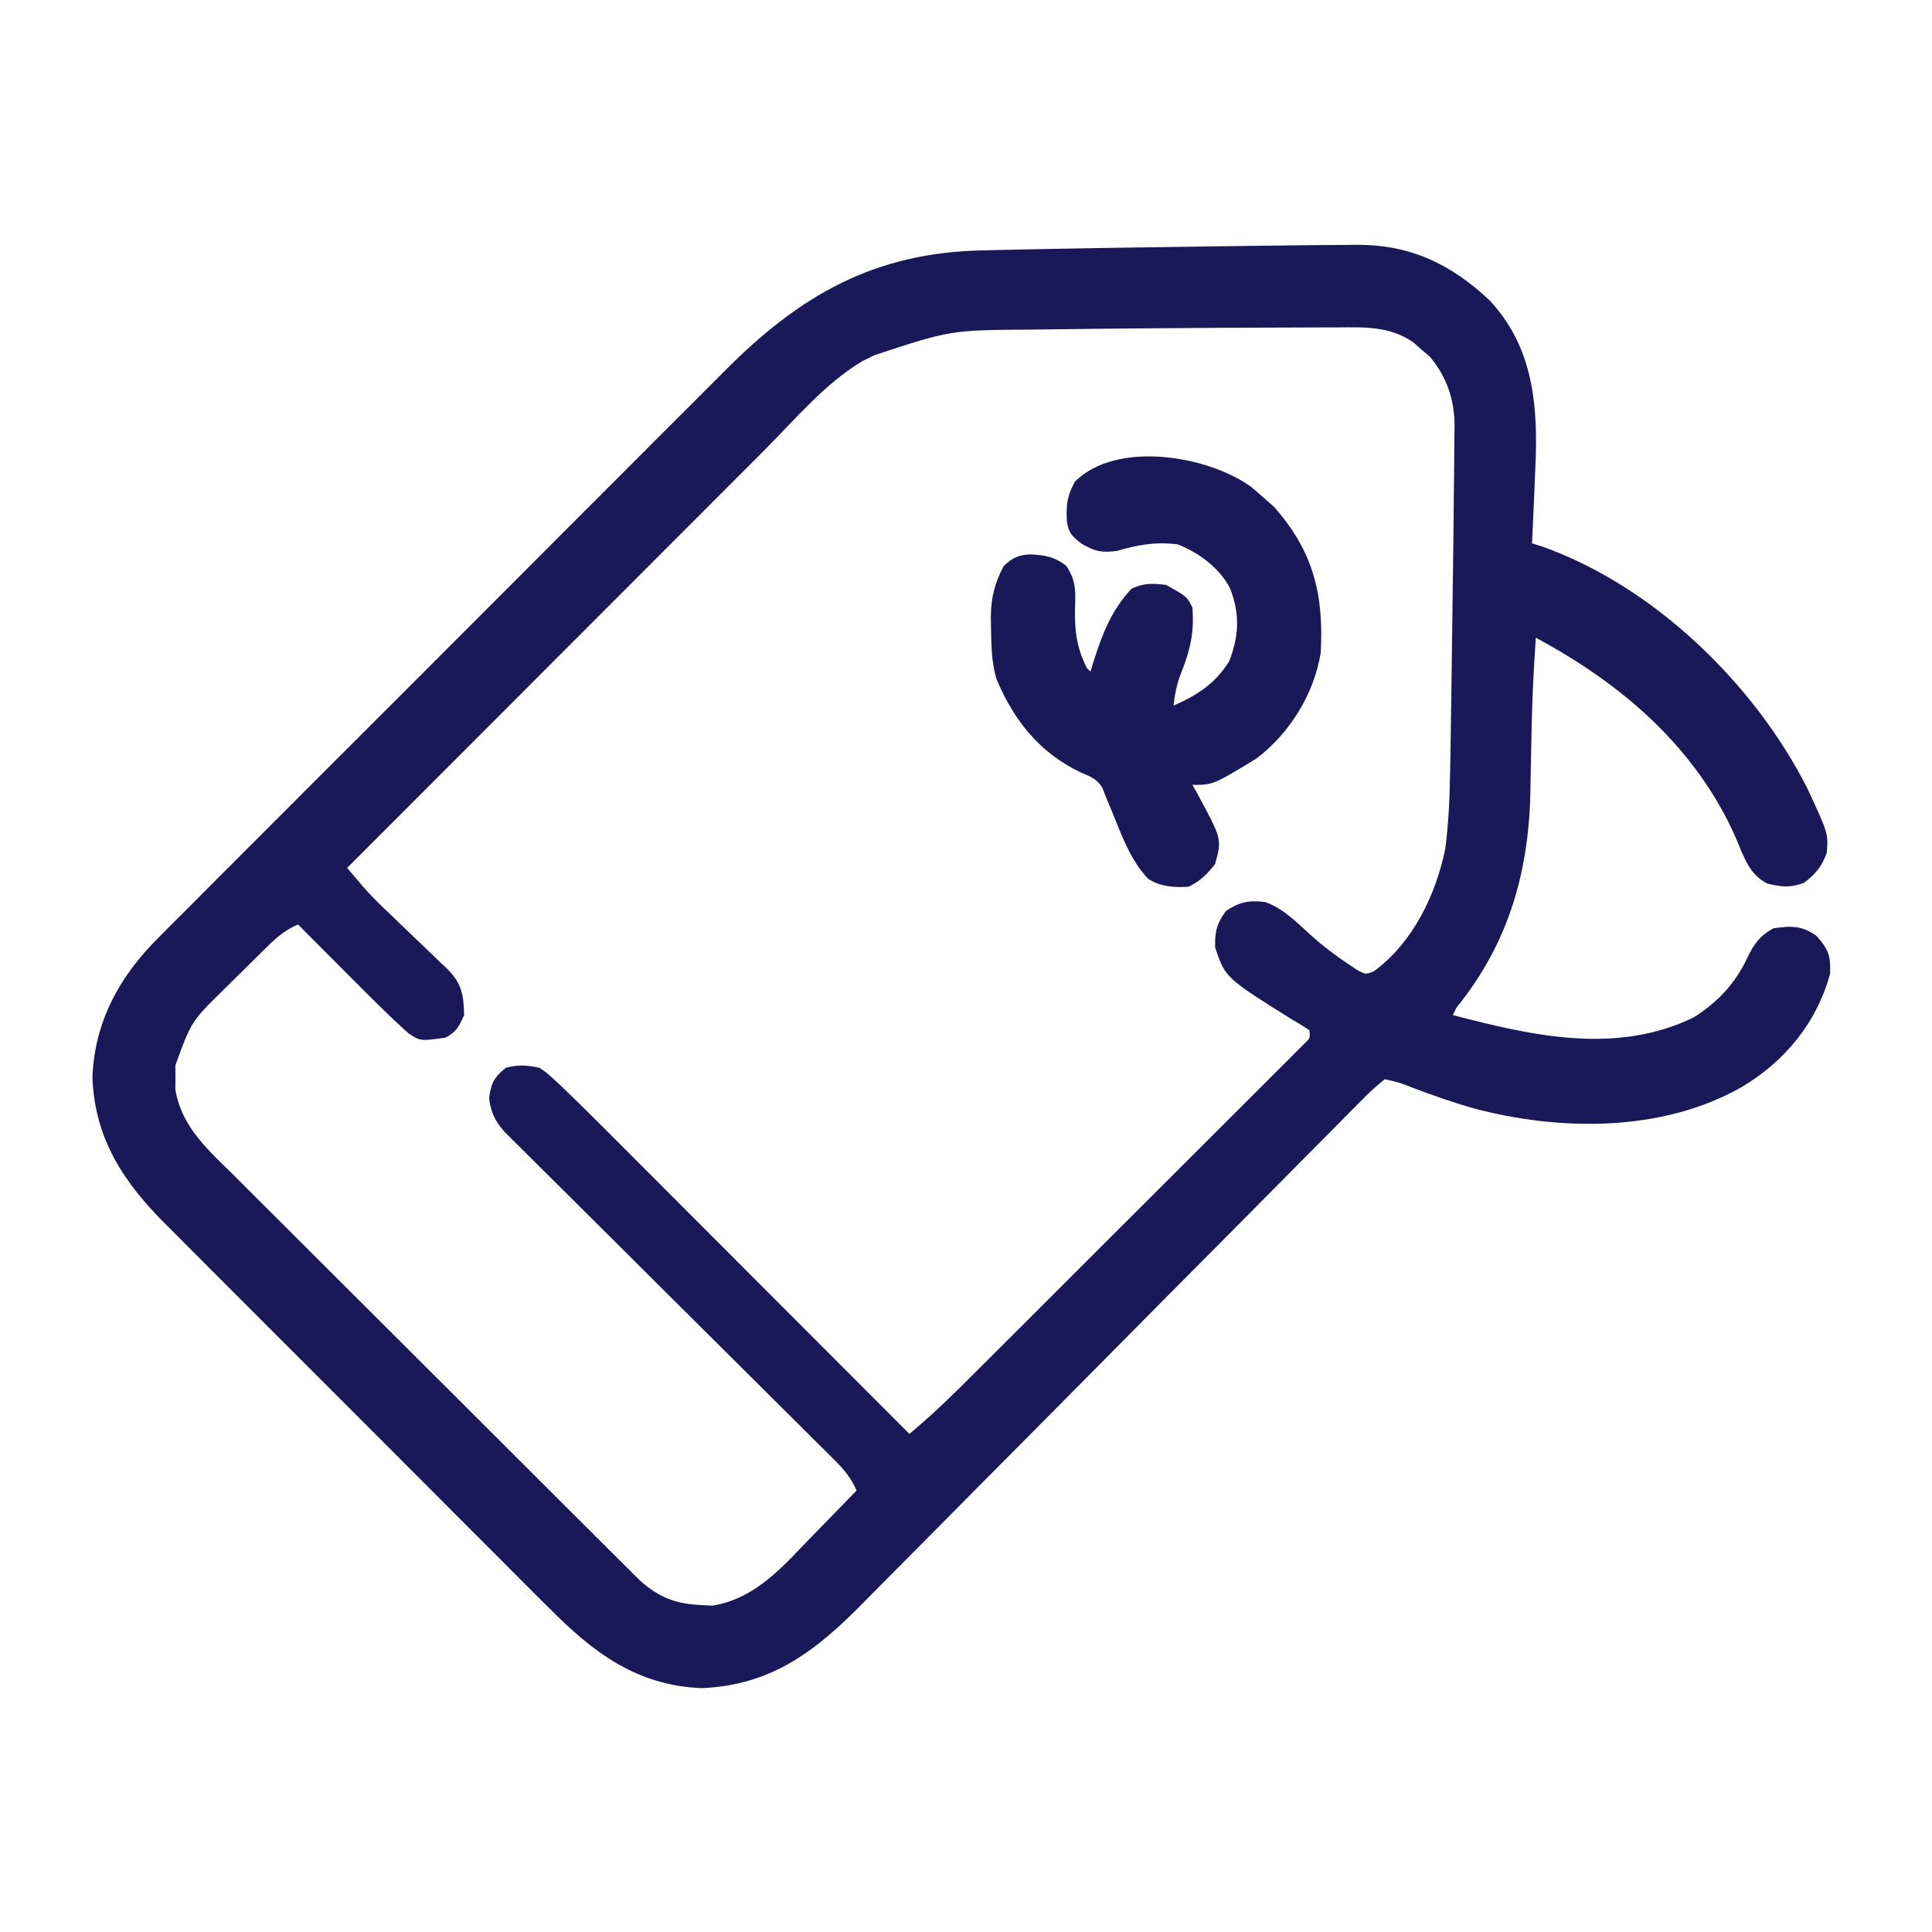
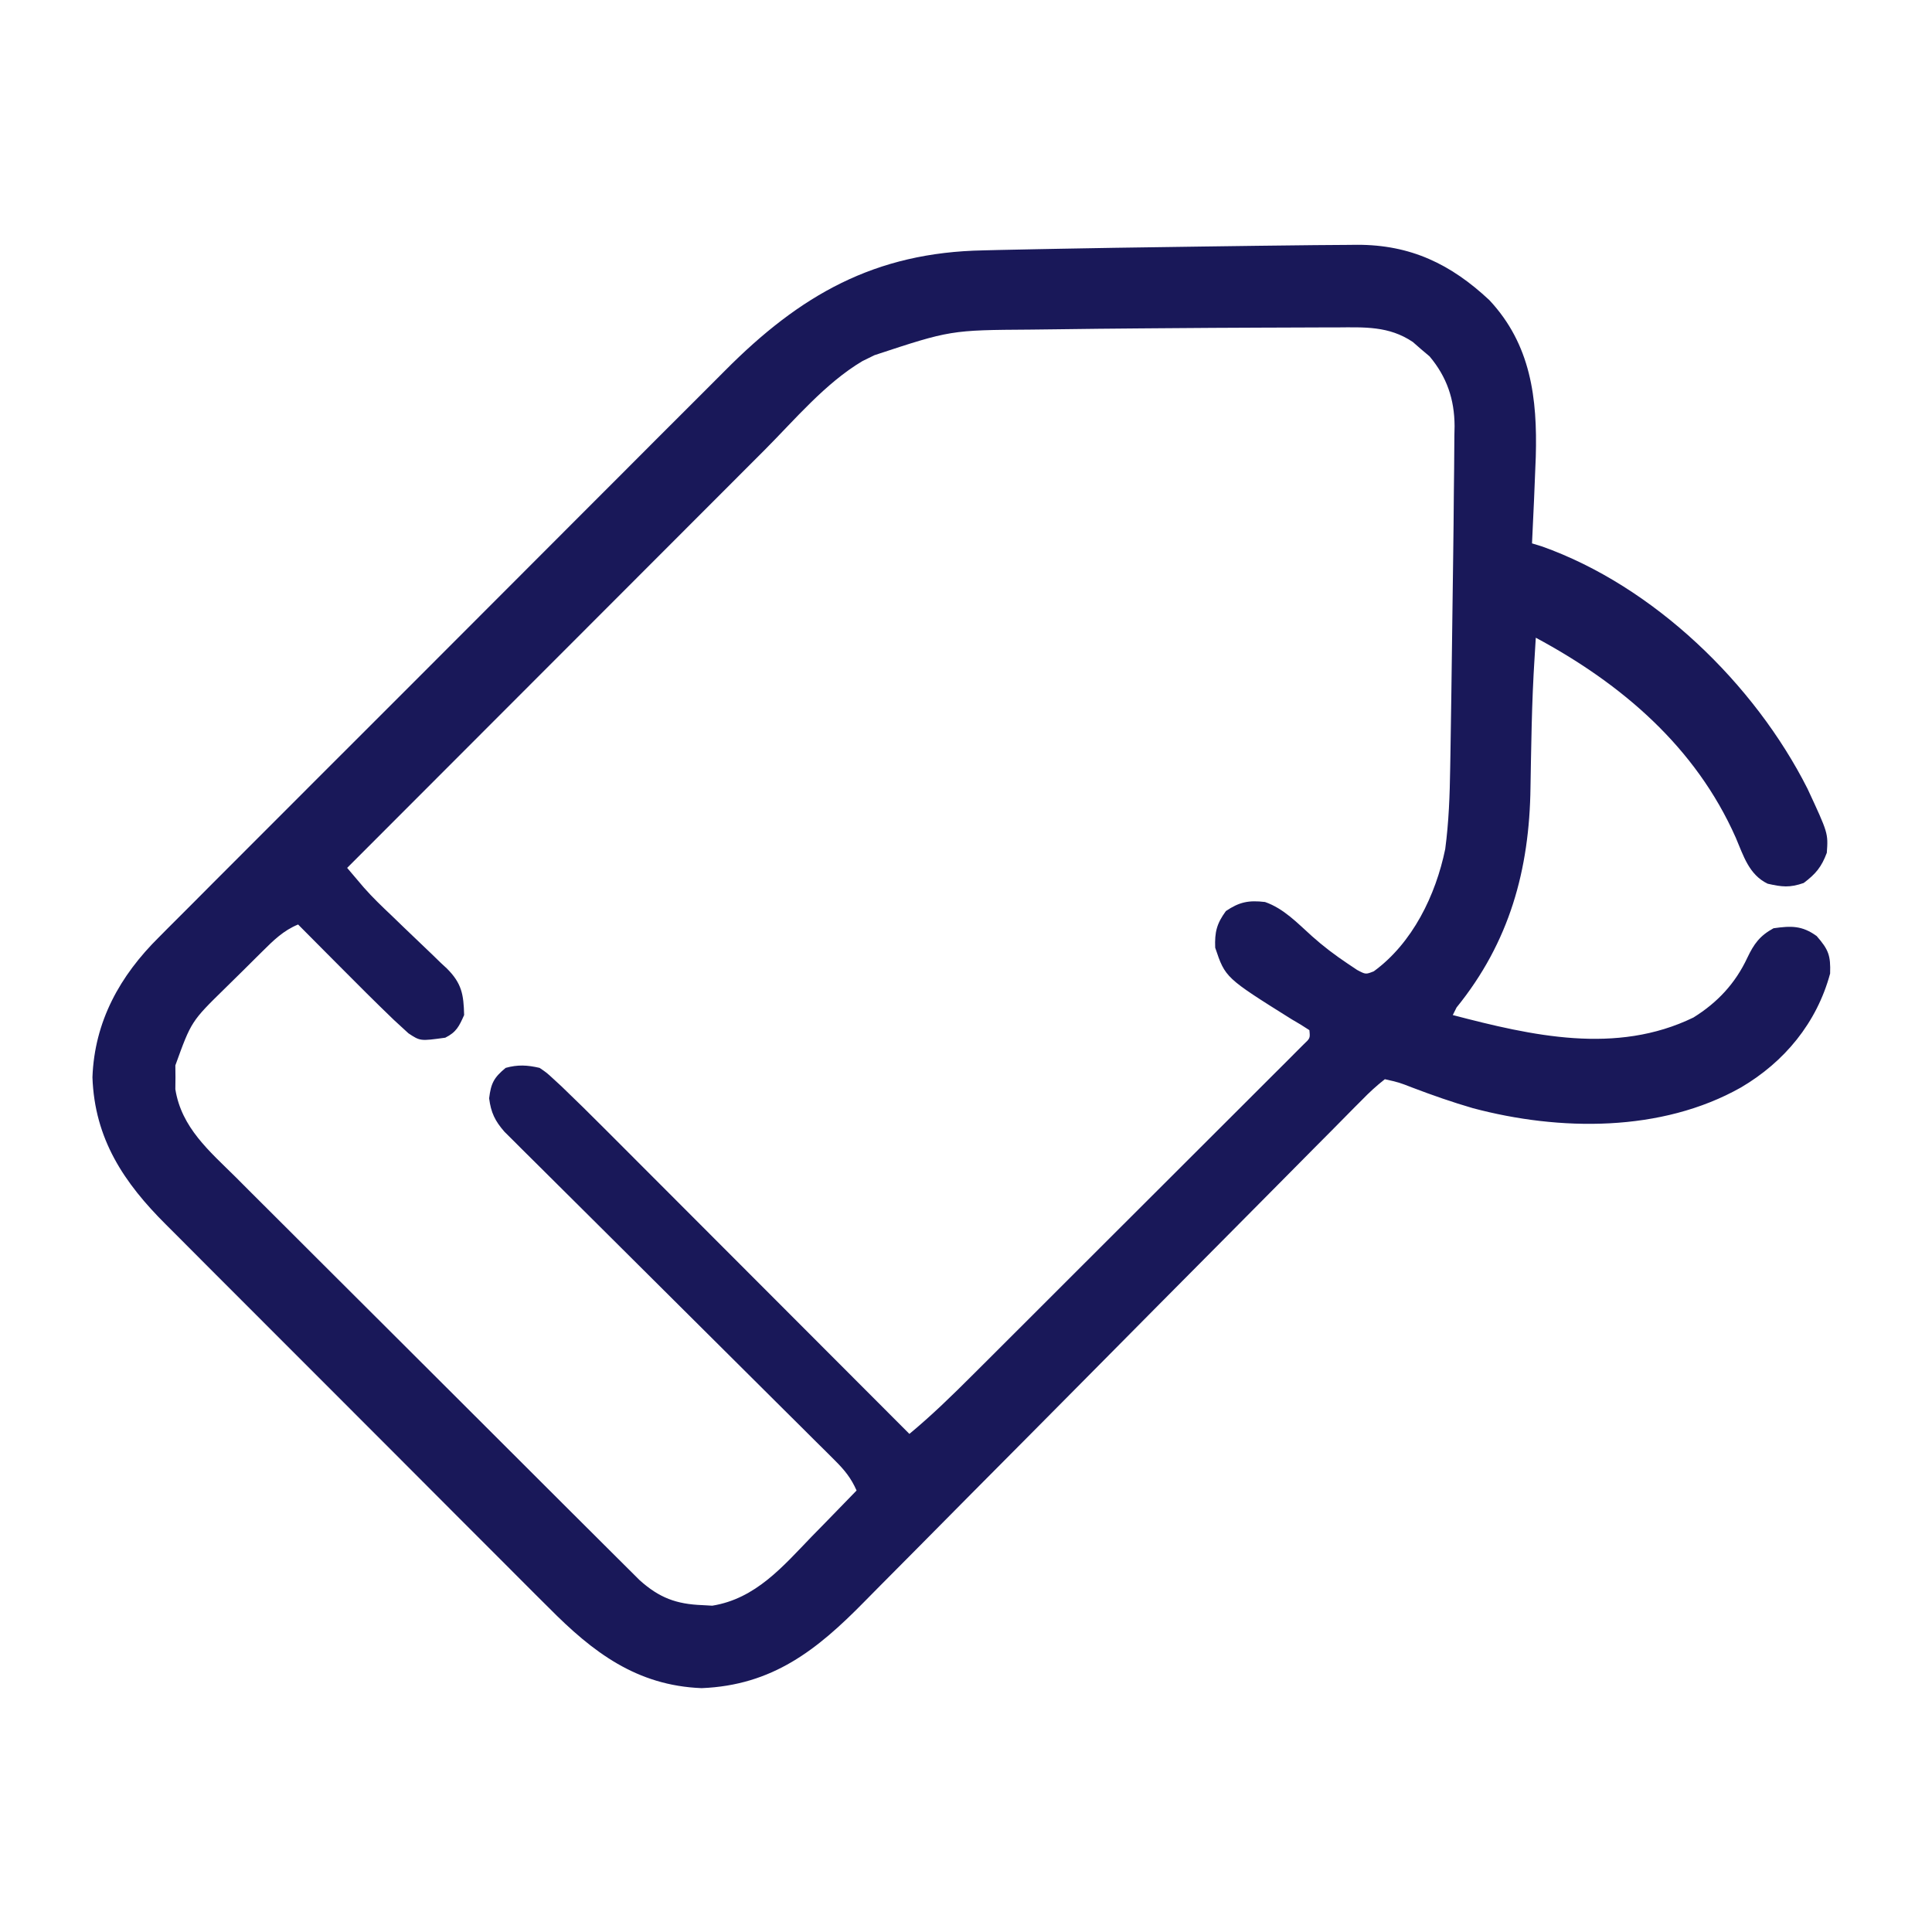
<svg xmlns="http://www.w3.org/2000/svg" version="1.1" width="512" height="512">
  <path d="M0 0 C2.928 -0.029 5.856 -0.049 8.784 -0.064 C9.601 -0.072 10.418 -0.081 11.259 -0.089 C25.424 -0.118 36.09 5.002 46.319 14.58 C57.32 26.349 59.052 40.576 58.616 56.037 C58.339 63.706 57.985 71.372 57.616 79.037 C58.462 79.295 59.307 79.553 60.178 79.819 C89.903 90.358 116.601 116.287 130.616 144.037 C136.111 155.851 136.111 155.851 135.741 161.037 C134.326 164.809 132.829 166.61 129.616 169.037 C125.915 170.325 123.88 170.098 120.053 169.225 C115.099 166.813 113.672 161.852 111.616 157.037 C100.975 133.004 81.382 116.257 58.616 104.037 C58.462 106.454 58.317 108.87 58.178 111.287 C58.132 112.097 58.085 112.907 58.037 113.741 C57.719 119.768 57.545 125.789 57.432 131.823 C57.4 133.404 57.367 134.985 57.334 136.566 C57.286 138.936 57.241 141.306 57.213 143.676 C56.945 165.514 51.641 184.75 37.616 202.037 C37.286 202.697 36.956 203.357 36.616 204.037 C57.555 209.511 79.914 214.641 100.405 204.682 C106.782 200.704 111.497 195.654 114.678 188.85 C116.414 185.202 117.968 183.027 121.616 181.037 C126.277 180.372 129.193 180.298 133.053 183.1 C136.212 186.721 136.773 188.239 136.616 193.037 C133.083 206.108 124.51 216.46 112.991 223.225 C91.892 235.138 64.883 234.82 41.931 228.71 C36.544 227.145 31.264 225.301 26.022 223.307 C22.381 221.891 22.381 221.891 18.616 221.037 C16.354 222.816 14.473 224.55 12.483 226.603 C11.872 227.213 11.26 227.824 10.63 228.454 C8.571 230.515 6.532 232.595 4.491 234.674 C3.023 236.151 1.554 237.628 0.085 239.103 C-3.086 242.289 -6.248 245.483 -9.405 248.682 C-14.402 253.747 -19.418 258.792 -24.437 263.835 C-36.006 275.464 -47.549 287.117 -59.092 298.771 C-69.649 309.429 -80.211 320.082 -90.794 330.714 C-95.776 335.721 -100.746 340.74 -105.706 345.769 C-108.807 348.908 -111.919 352.035 -115.033 355.161 C-116.468 356.605 -117.898 358.053 -119.324 359.506 C-131.879 372.295 -143.659 381.661 -162.447 382.412 C-179.676 381.743 -191.314 372.866 -202.936 361.116 C-204.15 359.907 -205.366 358.699 -206.582 357.492 C-209.858 354.235 -213.117 350.963 -216.374 347.686 C-219.796 344.247 -223.232 340.821 -226.665 337.393 C-232.425 331.638 -238.174 325.872 -243.918 320.101 C-250.545 313.441 -257.189 306.798 -263.841 300.163 C-270.259 293.76 -276.666 287.347 -283.067 280.928 C-285.784 278.205 -288.504 275.486 -291.227 272.77 C-294.436 269.569 -297.635 266.358 -300.826 263.139 C-301.994 261.964 -303.166 260.792 -304.342 259.624 C-315.525 248.501 -323.311 236.908 -323.884 220.537 C-323.347 205.709 -316.592 193.597 -306.227 183.366 C-305.529 182.661 -304.832 181.956 -304.113 181.231 C-301.797 178.896 -299.467 176.576 -297.136 174.256 C-295.462 172.575 -293.79 170.894 -292.118 169.212 C-287.59 164.661 -283.049 160.123 -278.505 155.588 C-275.662 152.75 -272.823 149.907 -269.985 147.064 C-269.512 146.59 -269.04 146.117 -268.553 145.629 C-267.593 144.667 -266.632 143.705 -265.672 142.743 C-256.684 133.738 -247.682 124.745 -238.677 115.757 C-230.462 107.556 -222.262 99.342 -214.069 91.12 C-205.633 82.654 -197.187 74.198 -188.731 65.751 C-187.772 64.793 -186.813 63.835 -185.854 62.877 C-185.147 62.17 -185.147 62.17 -184.425 61.449 C-181.123 58.15 -177.828 54.845 -174.535 51.537 C-170.087 47.071 -165.628 42.618 -161.159 38.173 C-159.529 36.548 -157.902 34.918 -156.281 33.284 C-136.402 13.262 -116.611 1.884 -87.669 1.385 C-86.388 1.353 -85.107 1.32 -83.787 1.287 C-80.356 1.202 -76.925 1.135 -73.493 1.075 C-71.386 1.037 -69.279 0.997 -67.171 0.955 C-57.79 0.772 -48.408 0.631 -39.026 0.505 C-36.068 0.465 -33.109 0.421 -30.151 0.377 C-20.101 0.228 -10.05 0.111 0 0 Z M-46.328 22.067 C-53.669 22.123 -61.009 22.198 -68.349 22.303 C-70.599 22.334 -72.849 22.361 -75.099 22.383 C-96.493 22.523 -96.493 22.523 -116.634 29.162 C-117.691 29.681 -118.748 30.199 -119.837 30.733 C-129.692 36.592 -137.749 46.262 -145.81 54.35 C-147.023 55.563 -148.237 56.777 -149.45 57.99 C-152.714 61.253 -155.975 64.52 -159.235 67.787 C-162.654 71.212 -166.076 74.634 -169.497 78.057 C-175.962 84.525 -182.425 90.996 -188.886 97.468 C-196.248 104.841 -203.613 112.211 -210.979 119.581 C-226.117 134.73 -241.252 149.883 -256.384 165.037 C-255.445 166.146 -254.505 167.252 -253.563 168.358 C-253.04 168.974 -252.516 169.591 -251.977 170.226 C-249.653 172.869 -247.139 175.275 -244.583 177.69 C-243.513 178.723 -242.443 179.758 -241.374 180.793 C-239.719 182.393 -238.06 183.986 -236.384 185.564 C-234.746 187.111 -233.132 188.679 -231.521 190.252 C-231.02 190.714 -230.519 191.176 -230.003 191.651 C-225.995 195.627 -225.522 198.6 -225.384 204.037 C-226.724 207.035 -227.44 208.565 -230.384 210.037 C-237.003 210.95 -237.003 210.95 -240.139 208.877 C-240.723 208.341 -241.306 207.805 -241.908 207.252 C-242.599 206.617 -243.29 205.982 -244.003 205.328 C-248.864 200.652 -253.634 195.889 -258.384 191.1 C-259.455 190.023 -260.527 188.947 -261.599 187.871 C-264.197 185.263 -266.791 182.651 -269.384 180.037 C-273.276 181.629 -275.952 184.283 -278.884 187.201 C-279.402 187.712 -279.919 188.223 -280.452 188.75 C-281.544 189.831 -282.633 190.916 -283.72 192.003 C-285.368 193.647 -287.032 195.274 -288.697 196.901 C-297.698 205.716 -297.698 205.716 -301.915 217.381 C-301.905 218.423 -301.895 219.464 -301.884 220.537 C-301.894 221.579 -301.905 222.621 -301.915 223.694 C-300.298 233.876 -292.889 240.091 -285.902 247.005 C-284.716 248.193 -283.532 249.381 -282.348 250.571 C-279.144 253.784 -275.928 256.985 -272.71 260.183 C-269.338 263.537 -265.977 266.902 -262.615 270.265 C-256.97 275.908 -251.318 281.543 -245.66 287.173 C-239.122 293.679 -232.595 300.196 -226.073 306.719 C-219.123 313.671 -212.165 320.615 -205.204 327.557 C-203.201 329.556 -201.2 331.556 -199.199 333.556 C-196.054 336.699 -192.905 339.836 -189.751 342.97 C-188.595 344.12 -187.441 345.272 -186.289 346.425 C-184.714 348 -183.134 349.569 -181.552 351.137 C-180.67 352.016 -179.787 352.895 -178.878 353.801 C-173.66 358.481 -169.154 360.151 -162.259 360.412 C-161.39 360.461 -160.521 360.51 -159.626 360.561 C-148.125 358.704 -140.948 350.208 -133.259 342.225 C-132.101 341.042 -130.943 339.86 -129.783 338.68 C-126.969 335.812 -124.172 332.929 -121.384 330.037 C-122.823 326.744 -124.599 324.579 -127.142 322.053 C-127.924 321.27 -128.707 320.488 -129.513 319.682 C-130.372 318.833 -131.231 317.984 -132.117 317.11 C-133.504 315.726 -134.892 314.343 -136.28 312.959 C-137.771 311.476 -139.264 309.994 -140.758 308.514 C-143.872 305.426 -146.979 302.331 -150.085 299.234 C-156.679 292.663 -163.281 286.1 -169.884 279.537 C-177.013 272.453 -184.14 265.367 -191.257 258.271 C-194.345 255.194 -197.437 252.121 -200.533 249.052 C-201.995 247.602 -203.454 246.15 -204.912 244.696 C-206.689 242.924 -208.47 241.156 -210.256 239.393 C-211.038 238.61 -211.82 237.828 -212.626 237.022 C-213.308 236.345 -213.989 235.668 -214.691 234.971 C-217.208 232.096 -218.275 229.889 -218.759 226.1 C-218.269 222.099 -217.498 220.62 -214.384 218.037 C-211.166 217.14 -208.623 217.284 -205.384 218.037 C-203.493 219.323 -203.493 219.323 -201.66 221.018 C-200.968 221.655 -200.276 222.292 -199.563 222.948 C-195.734 226.619 -191.957 230.335 -188.214 234.094 C-187.335 234.973 -186.456 235.851 -185.551 236.757 C-183.165 239.143 -180.782 241.531 -178.399 243.921 C-175.9 246.426 -173.398 248.929 -170.896 251.432 C-166.17 256.161 -161.446 260.893 -156.724 265.626 C-151.342 271.019 -145.958 276.408 -140.573 281.798 C-129.507 292.875 -118.444 303.955 -107.384 315.037 C-101.432 310.099 -95.967 304.768 -90.502 299.3 C-89.525 298.327 -88.549 297.354 -87.572 296.381 C-84.94 293.758 -82.311 291.131 -79.683 288.504 C-78.041 286.862 -76.397 285.221 -74.754 283.58 C-69.02 277.855 -63.288 272.127 -57.559 266.397 C-52.216 261.054 -46.868 255.717 -41.517 250.382 C-36.919 245.797 -32.325 241.208 -27.734 236.616 C-24.993 233.875 -22.251 231.135 -19.505 228.4 C-16.929 225.833 -14.357 223.262 -11.79 220.688 C-10.393 219.289 -8.991 217.896 -7.589 216.502 C-6.766 215.675 -5.943 214.848 -5.095 213.996 C-4.374 213.276 -3.653 212.555 -2.911 211.813 C-1.167 210.175 -1.167 210.175 -1.384 208.037 C-2.907 207.018 -4.482 206.074 -6.072 205.162 C-23.666 194.143 -23.666 194.143 -26.345 186.182 C-26.503 182.065 -25.95 179.811 -23.509 176.475 C-19.963 174.076 -17.48 173.561 -13.138 174.076 C-8.151 175.816 -4.548 179.676 -0.677 183.151 C2.288 185.801 5.368 188.136 8.678 190.35 C9.964 191.21 9.964 191.21 11.276 192.088 C13.543 193.288 13.543 193.288 15.682 192.448 C25.954 184.957 32.103 172.277 34.616 160.037 C35.566 152.858 35.825 145.774 35.932 138.537 C35.953 137.328 35.974 136.118 35.996 134.872 C36.062 130.927 36.122 126.982 36.178 123.037 C36.198 121.678 36.218 120.319 36.239 118.959 C36.35 111.337 36.45 103.715 36.541 96.093 C36.596 91.57 36.658 87.047 36.723 82.524 C36.804 76.831 36.862 71.139 36.902 65.446 C36.919 63.356 36.944 61.267 36.975 59.178 C37.017 56.282 37.033 53.387 37.042 50.491 C37.059 49.659 37.077 48.827 37.095 47.97 C37.069 40.884 35.053 34.94 30.467 29.479 C29.733 28.859 28.998 28.239 28.241 27.6 C27.146 26.643 27.146 26.643 26.03 25.666 C19.675 21.378 13.153 21.76 5.768 21.807 C3.998 21.807 3.998 21.807 2.191 21.807 C-1.688 21.81 -5.567 21.829 -9.447 21.85 C-10.785 21.855 -12.123 21.859 -13.461 21.863 C-22.426 21.891 -31.391 21.948 -40.355 22.021 C-42.346 22.037 -44.337 22.052 -46.328 22.067 Z" fill="#191859" transform="translate(348.384,64.963)" />
-   <path d="M0 0 C1.206 0.999 2.395 2.018 3.562 3.062 C4.429 3.826 5.295 4.589 6.188 5.375 C16.594 17.151 19.425 28.576 18.562 44.062 C16.796 54.993 10.348 65.373 1.562 72.062 C-9.932 79.062 -9.932 79.062 -15.438 79.062 C-14.788 80.205 -14.788 80.205 -14.125 81.371 C-7.594 93.481 -7.594 93.481 -9.438 100.062 C-11.619 102.818 -13.309 104.498 -16.438 106.062 C-20.226 106.305 -23.857 106.066 -27.117 103.996 C-31.951 98.992 -34.307 92.041 -36.922 85.707 C-37.422 84.504 -37.922 83.302 -38.438 82.062 C-38.739 81.289 -39.041 80.516 -39.352 79.719 C-40.871 77.402 -42.533 76.827 -45.062 75.75 C-55.904 70.587 -62.736 62.035 -67.375 51 C-68.721 46.393 -68.748 41.704 -68.812 36.938 C-68.827 36.173 -68.841 35.409 -68.855 34.621 C-68.81 29.385 -67.875 25.712 -65.438 21.062 C-63.059 18.824 -61.516 18.107 -58.254 17.973 C-54.405 18.219 -52.063 18.593 -48.938 20.938 C-46.148 24.889 -46.41 28.062 -46.562 32.75 C-46.618 38.675 -46.036 42.761 -43.438 48.062 C-42.943 48.557 -42.943 48.557 -42.438 49.062 C-42.207 48.289 -41.976 47.516 -41.738 46.719 C-39.41 39.283 -36.943 32.802 -31.562 27.062 C-28.319 25.536 -25.977 25.635 -22.438 26.062 C-16.899 29.139 -16.899 29.139 -15.438 32.062 C-14.909 38.722 -16.024 43.351 -18.48 49.531 C-19.546 52.35 -20.114 55.068 -20.438 58.062 C-14.064 55.231 -9.526 52.345 -5.688 46.312 C-3.092 39.564 -2.814 33.862 -5.426 27.066 C-8.176 21.619 -13.74 17.494 -19.375 15.312 C-25.238 14.602 -29.813 15.426 -35.438 17.062 C-39.56 17.567 -41.085 17.262 -44.75 15.188 C-47.426 13.071 -48.251 12.393 -48.711 9.109 C-48.9 4.831 -48.688 2.513 -46.562 -1.312 C-35.468 -12.346 -11.302 -8.13 0 0 Z" fill="#191859" transform="translate(331.438,128.938)" />
</svg>